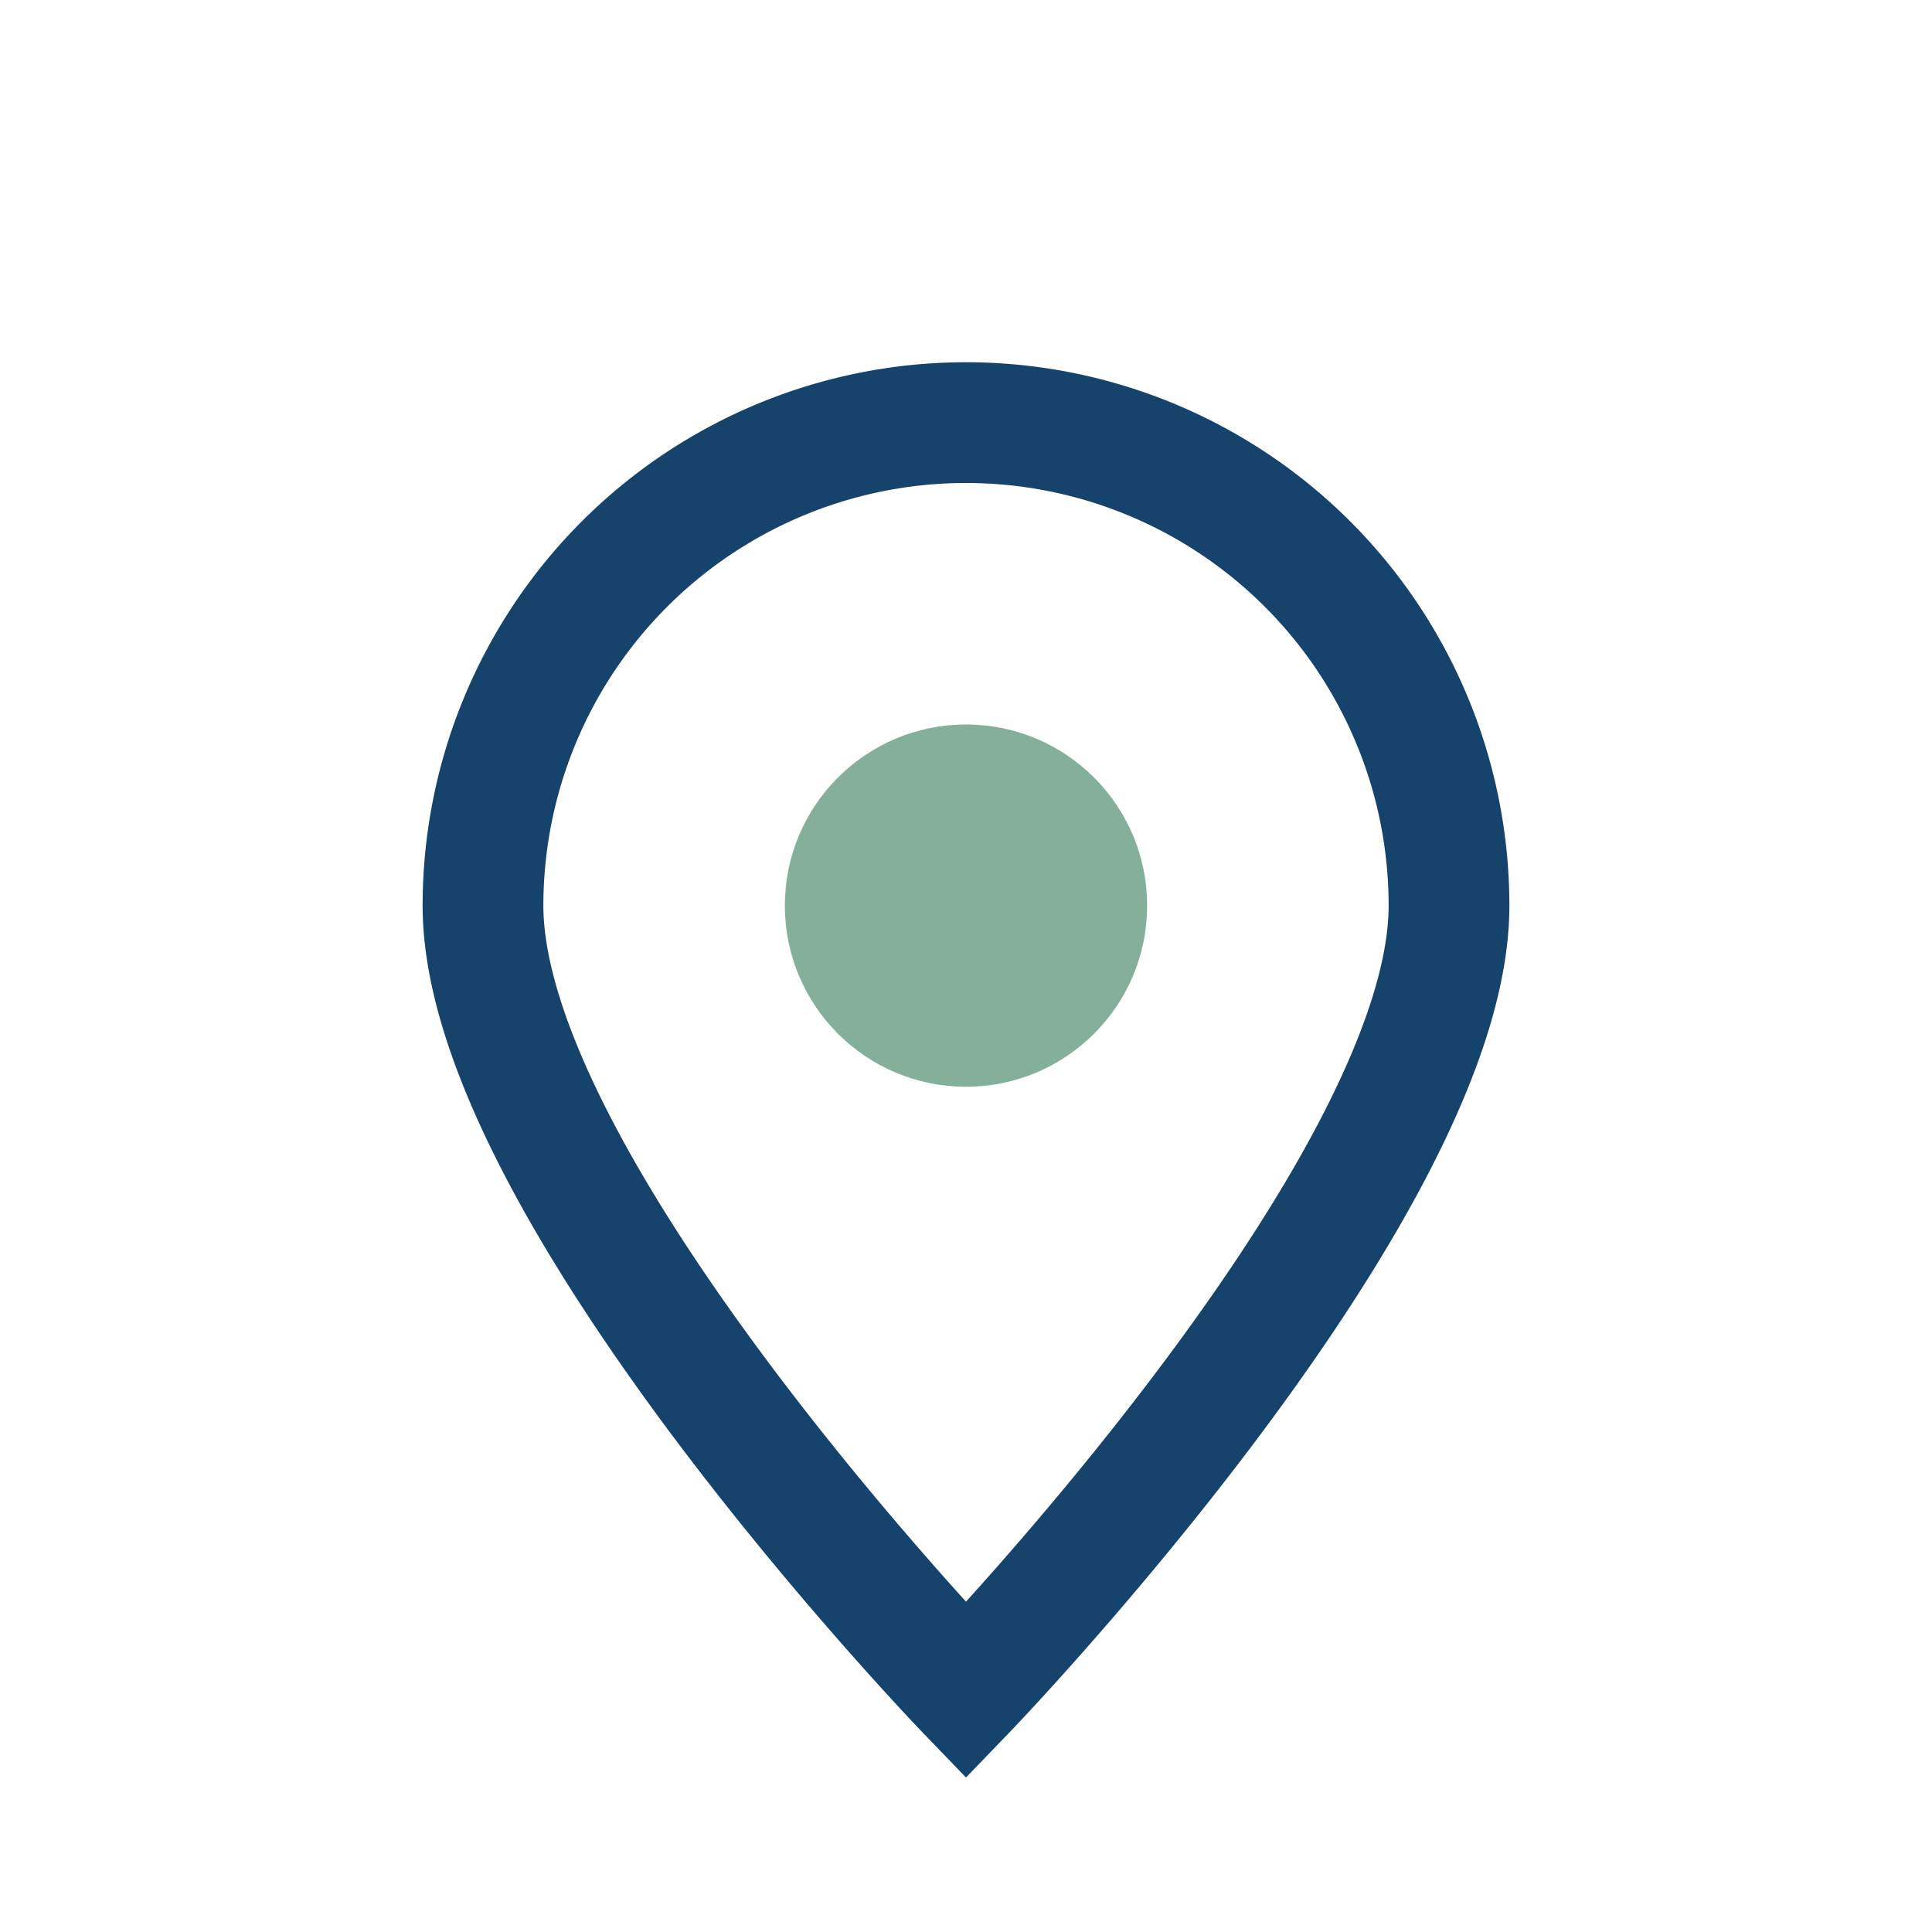
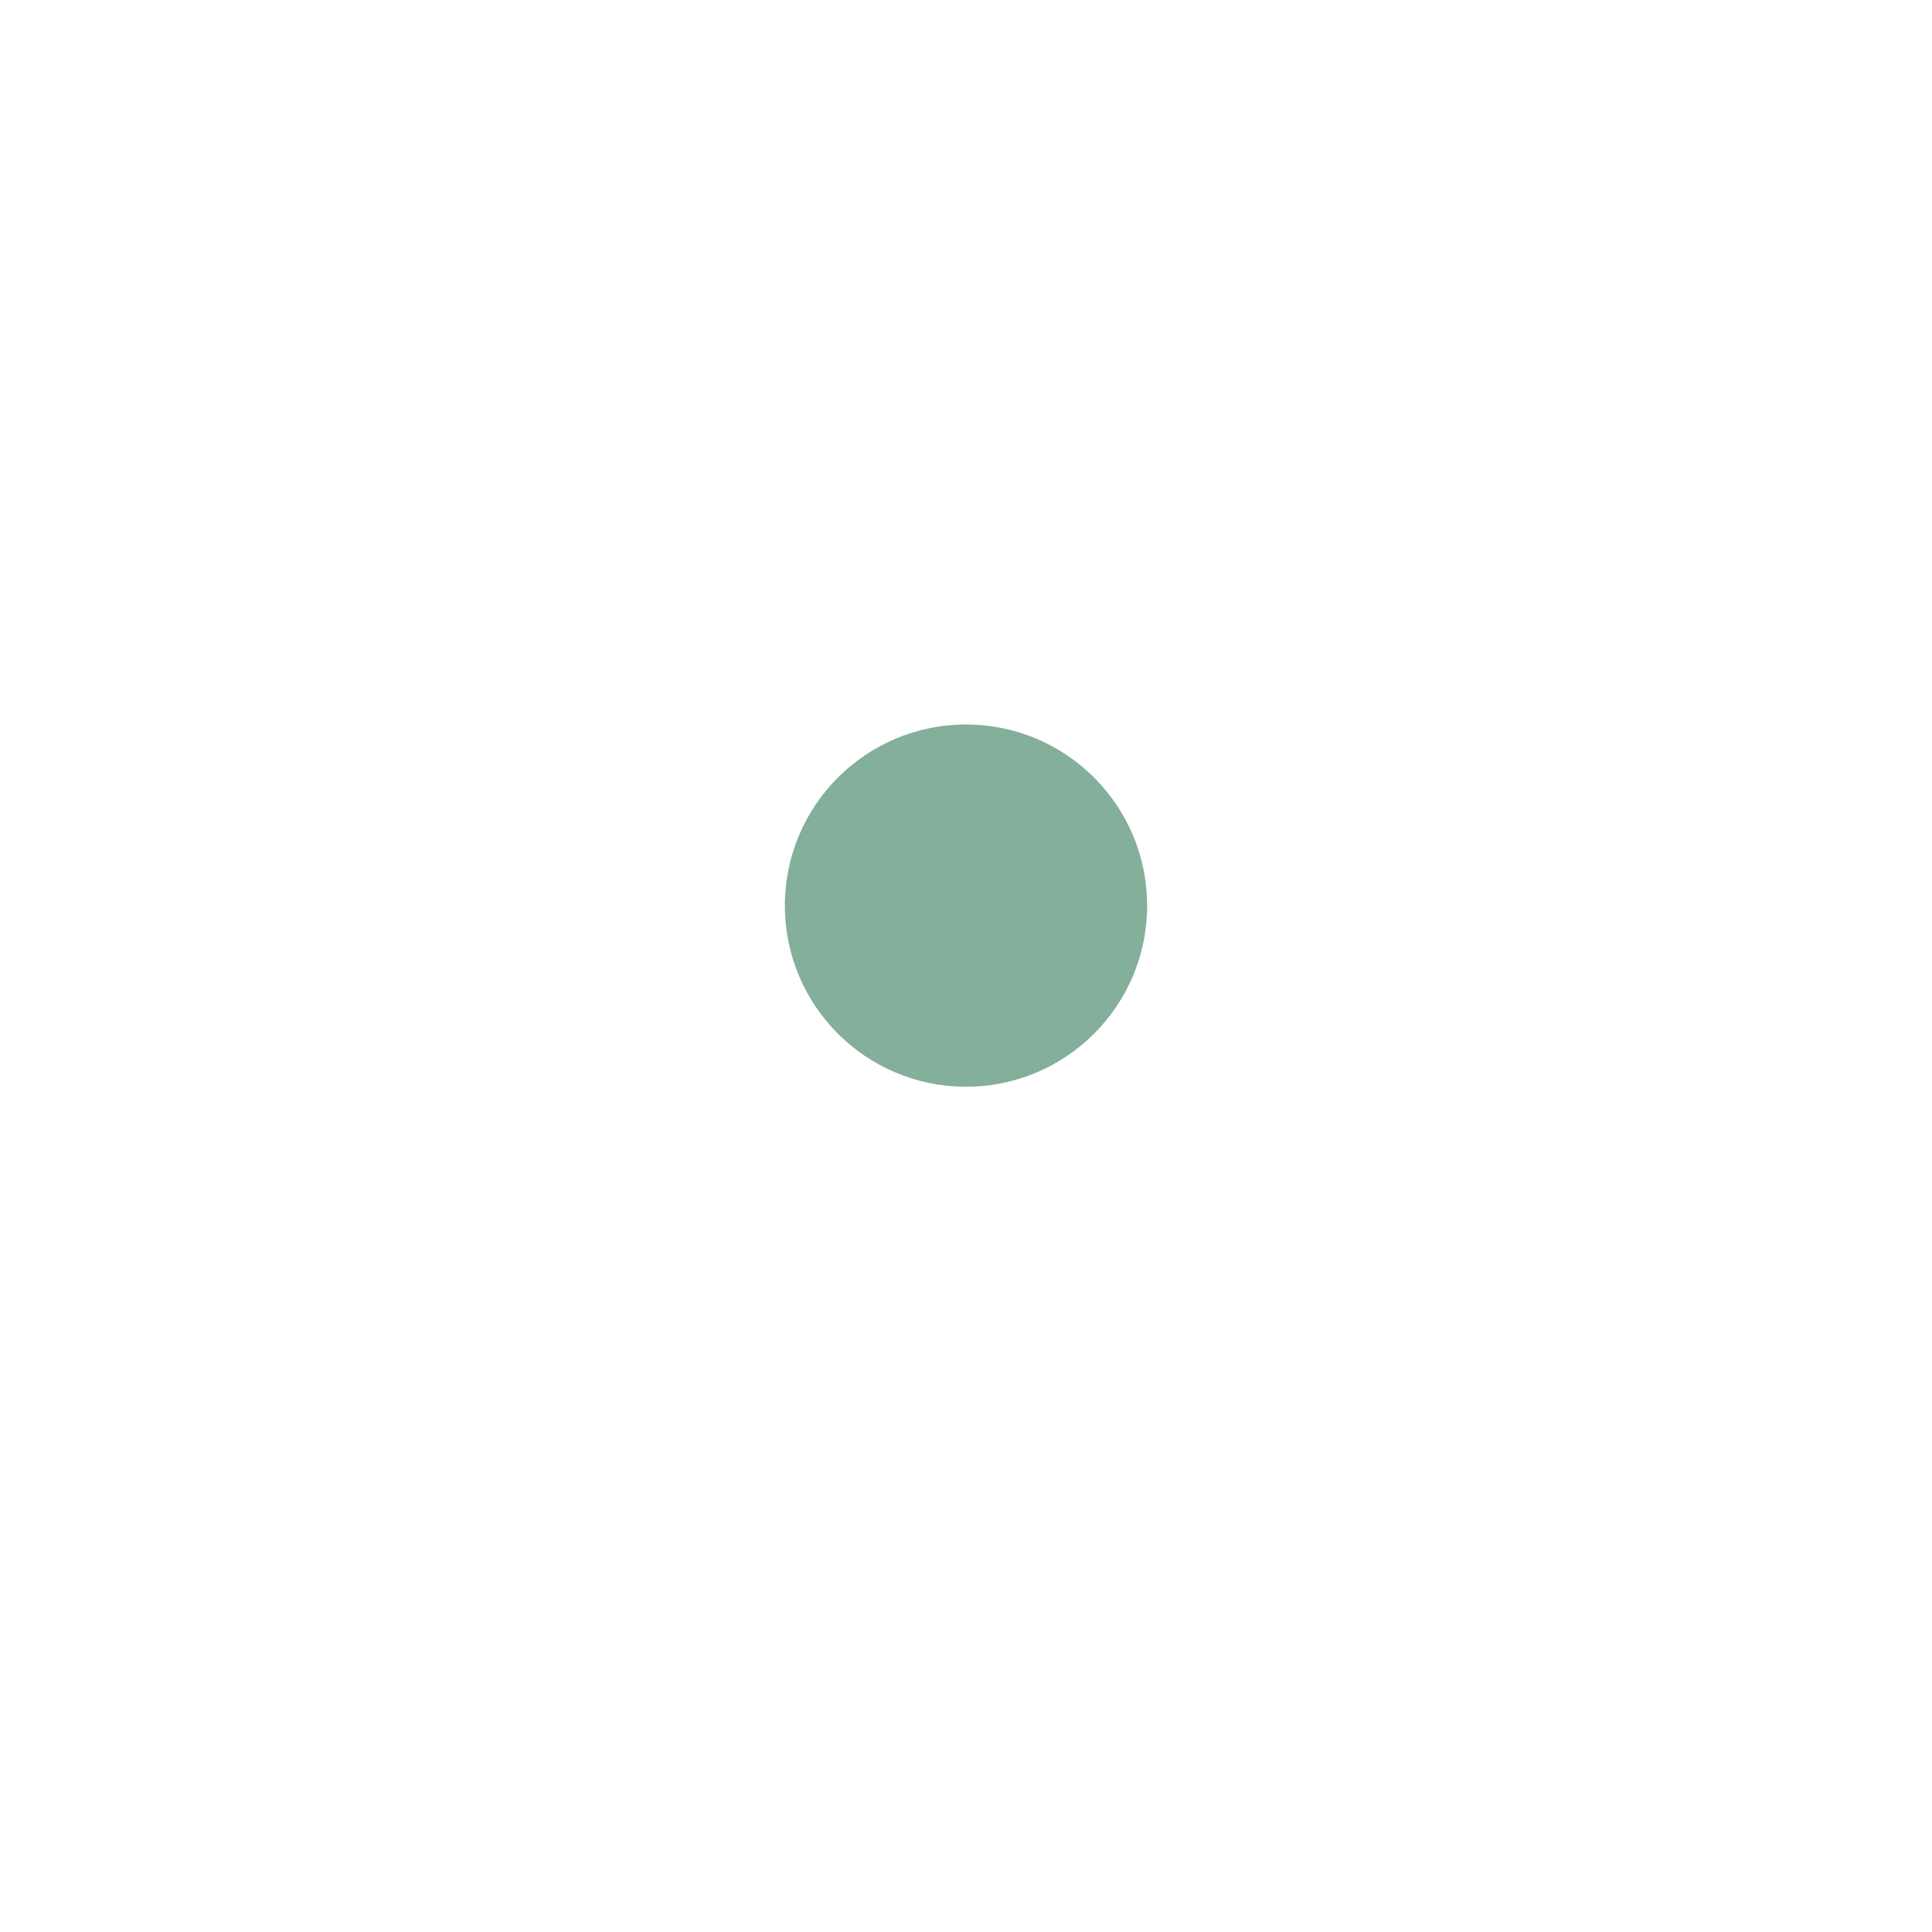
<svg xmlns="http://www.w3.org/2000/svg" width="32" height="32" viewBox="0 0 32 32">
-   <path d="M16 28s-8-8.3-8-13A8 8 0 1 1 24 15c0 4.7-8 13-8 13z" fill="none" stroke="#16436B" stroke-width="2" />
  <circle cx="16" cy="15" r="3" fill="#83AF9B" />
</svg>